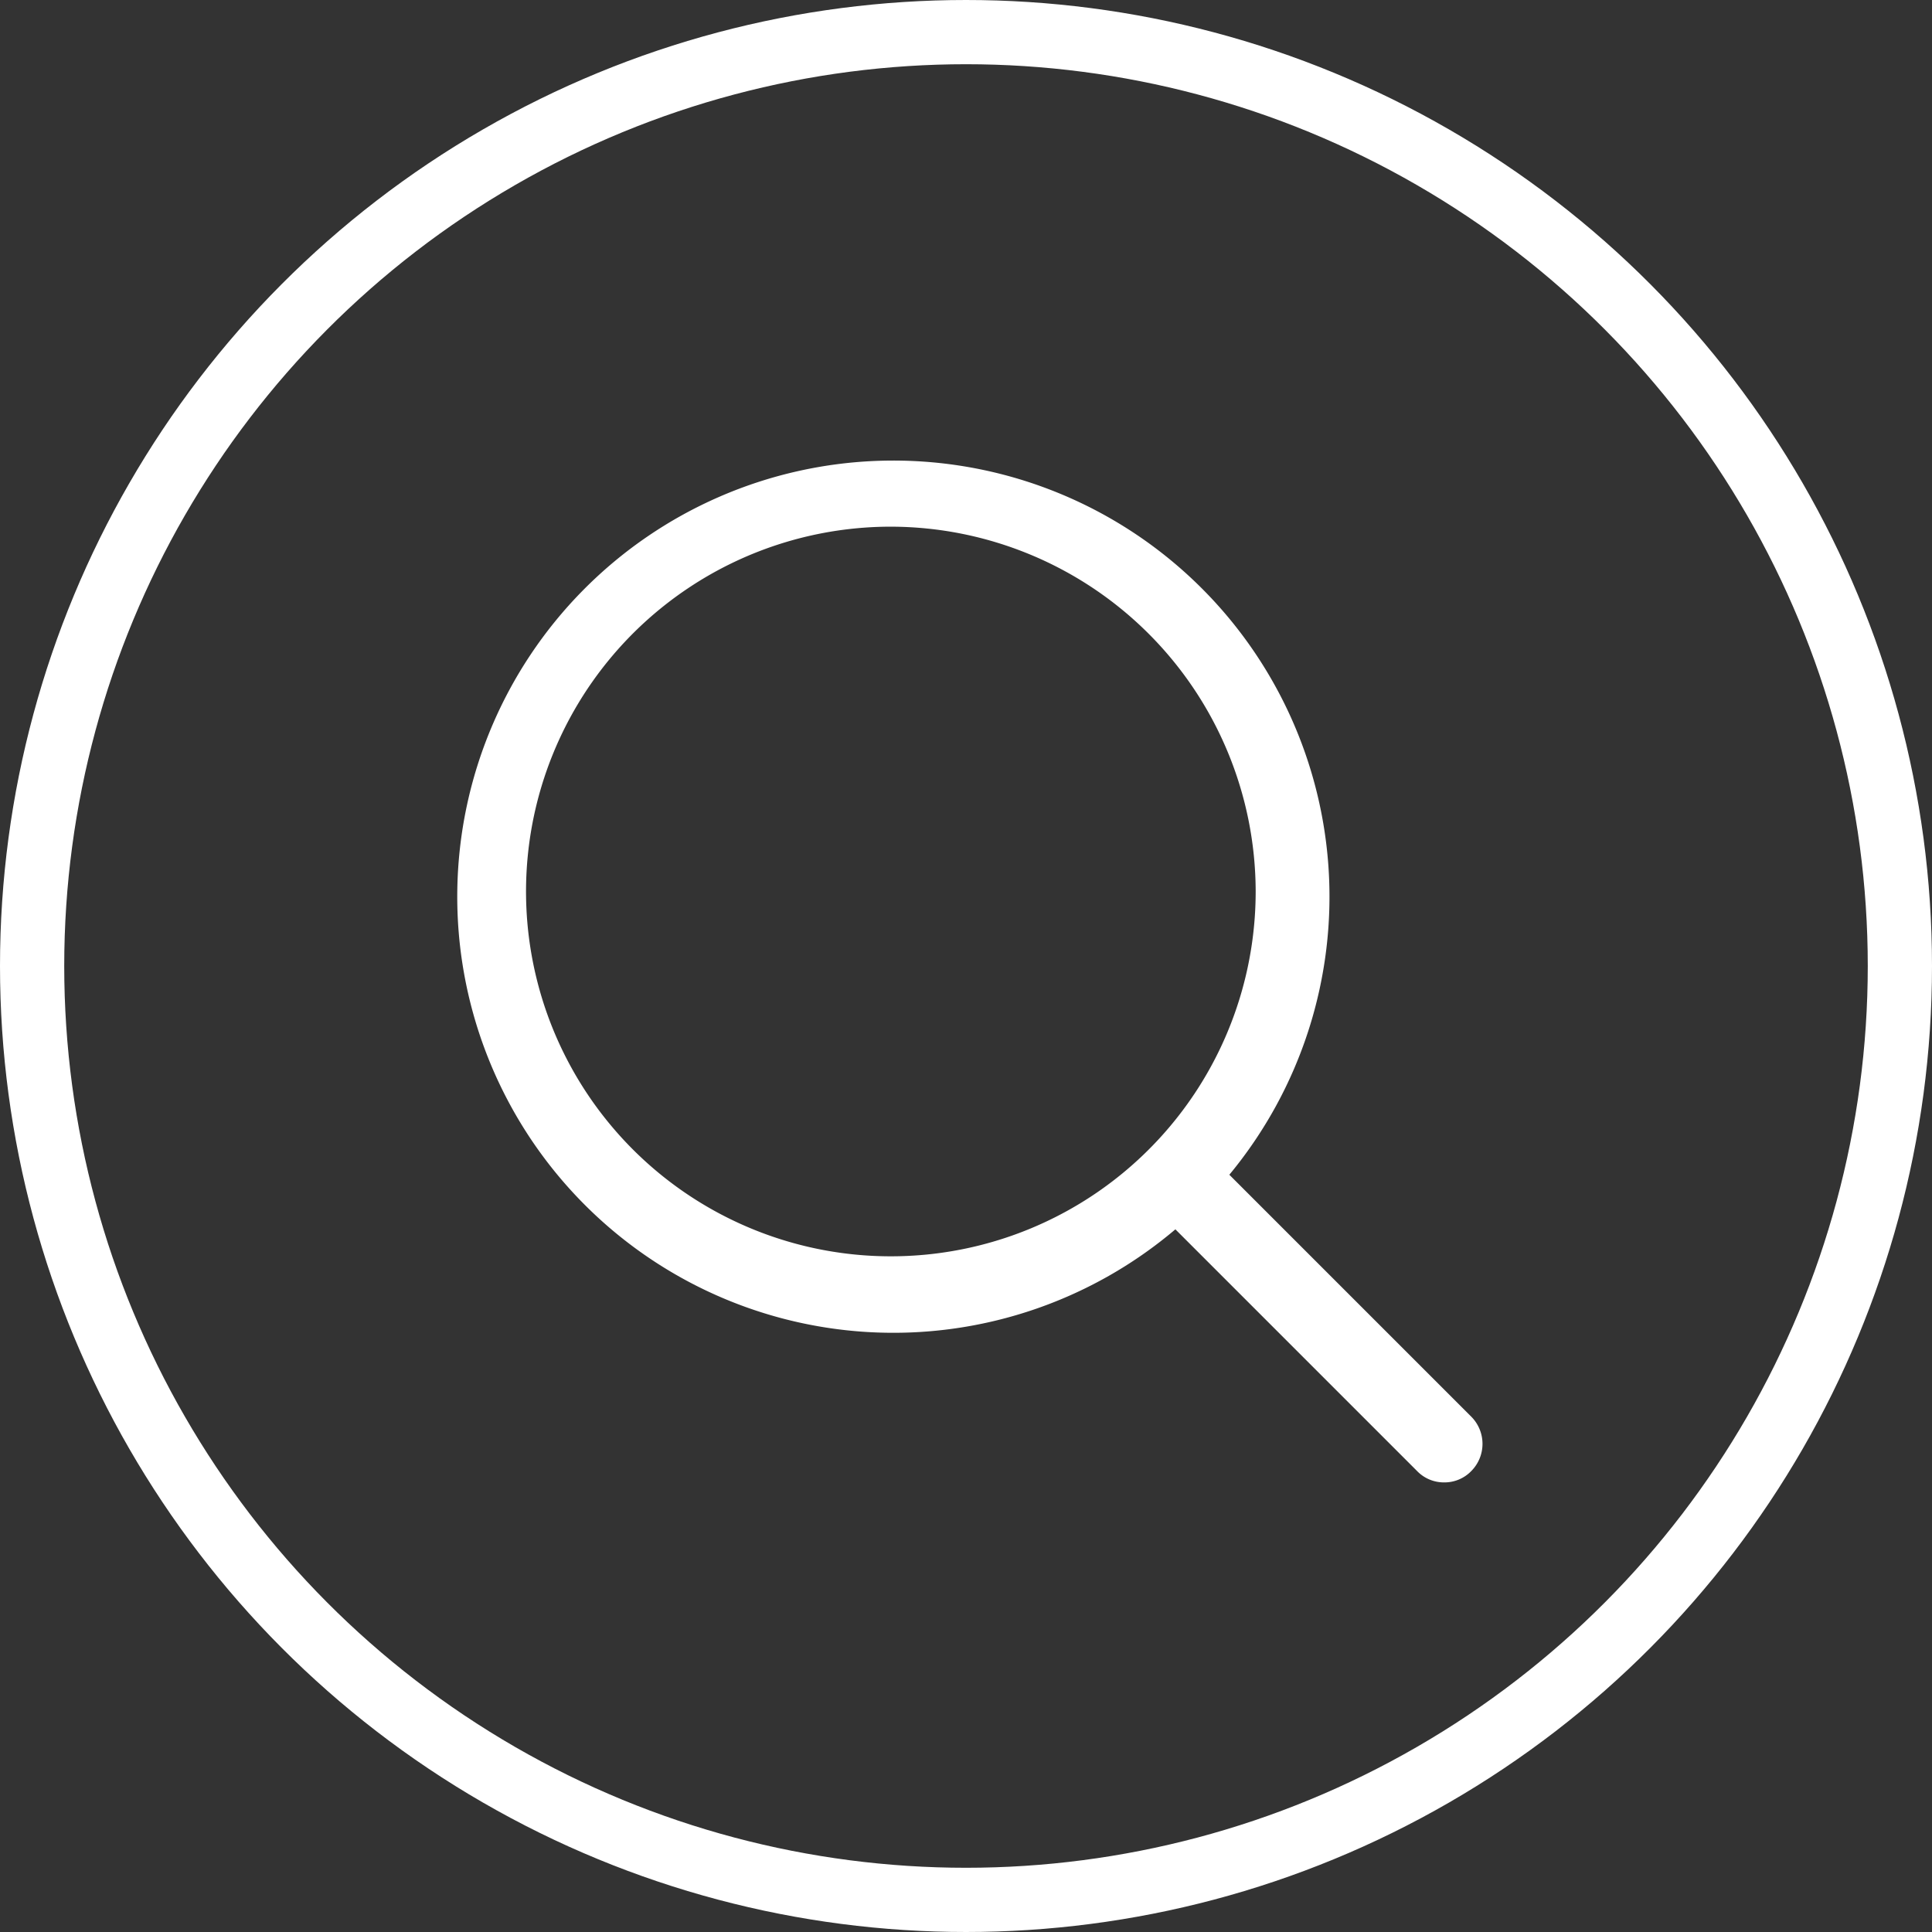
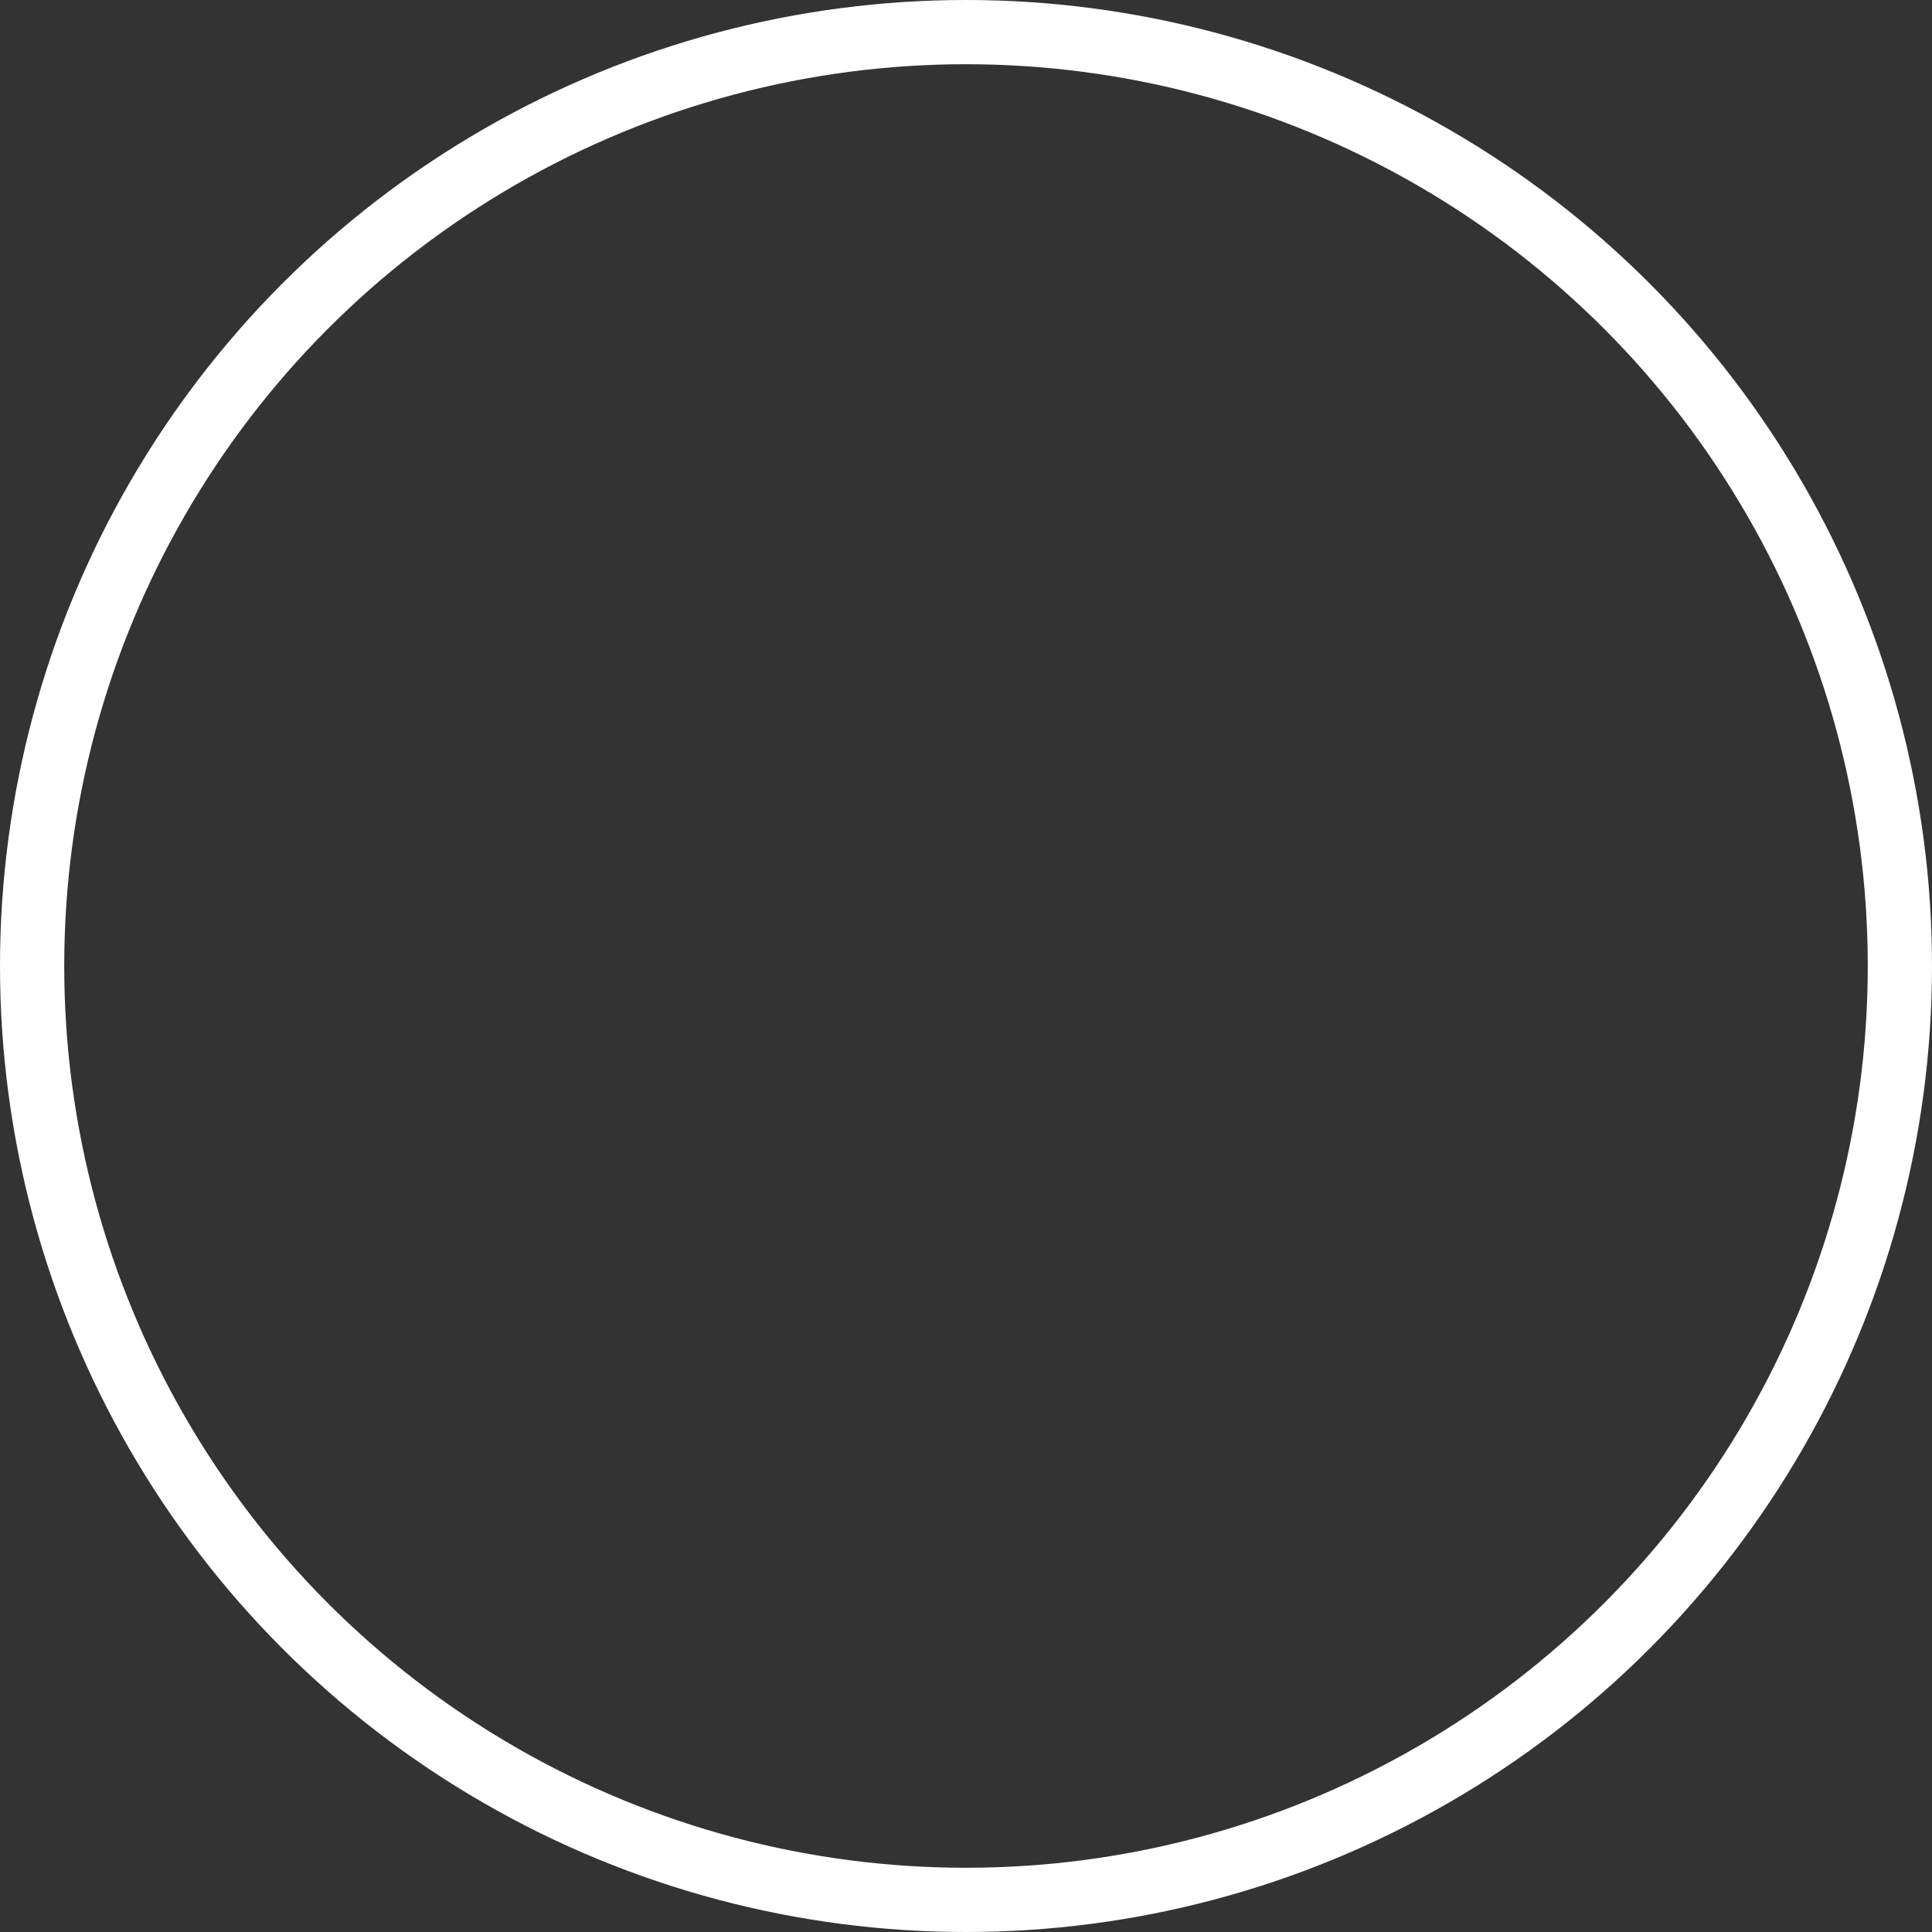
<svg xmlns="http://www.w3.org/2000/svg" id="bc5e542c-f834-43a0-98a3-bf32c5409ab0" data-name="b799f607-90c7-4e92-8bf1-76ab4a43a797" viewBox="0 0 30.08 30.08">
  <rect x="0" y="0" width="30.08" height="30.08" fill="#333333" stroke="none" />
  <title>icon</title>
  <circle cx="15.04" cy="15.04" r="14.54" style="fill:none;stroke:#fff;stroke-miterlimit:10" />
-   <path d="M22.91,22.06l-3.77-3.77a6.79,6.79,0,1,0-.84.85l3.76,3.76a.58.58,0,0,0,.42.18.58.58,0,0,0,.43-.18.6.6,0,0,0,0-.84Zm-3.36-8.19A5.68,5.68,0,1,1,13.87,8.2,5.69,5.69,0,0,1,19.55,13.87Z" style="fill:#fff" />
</svg>